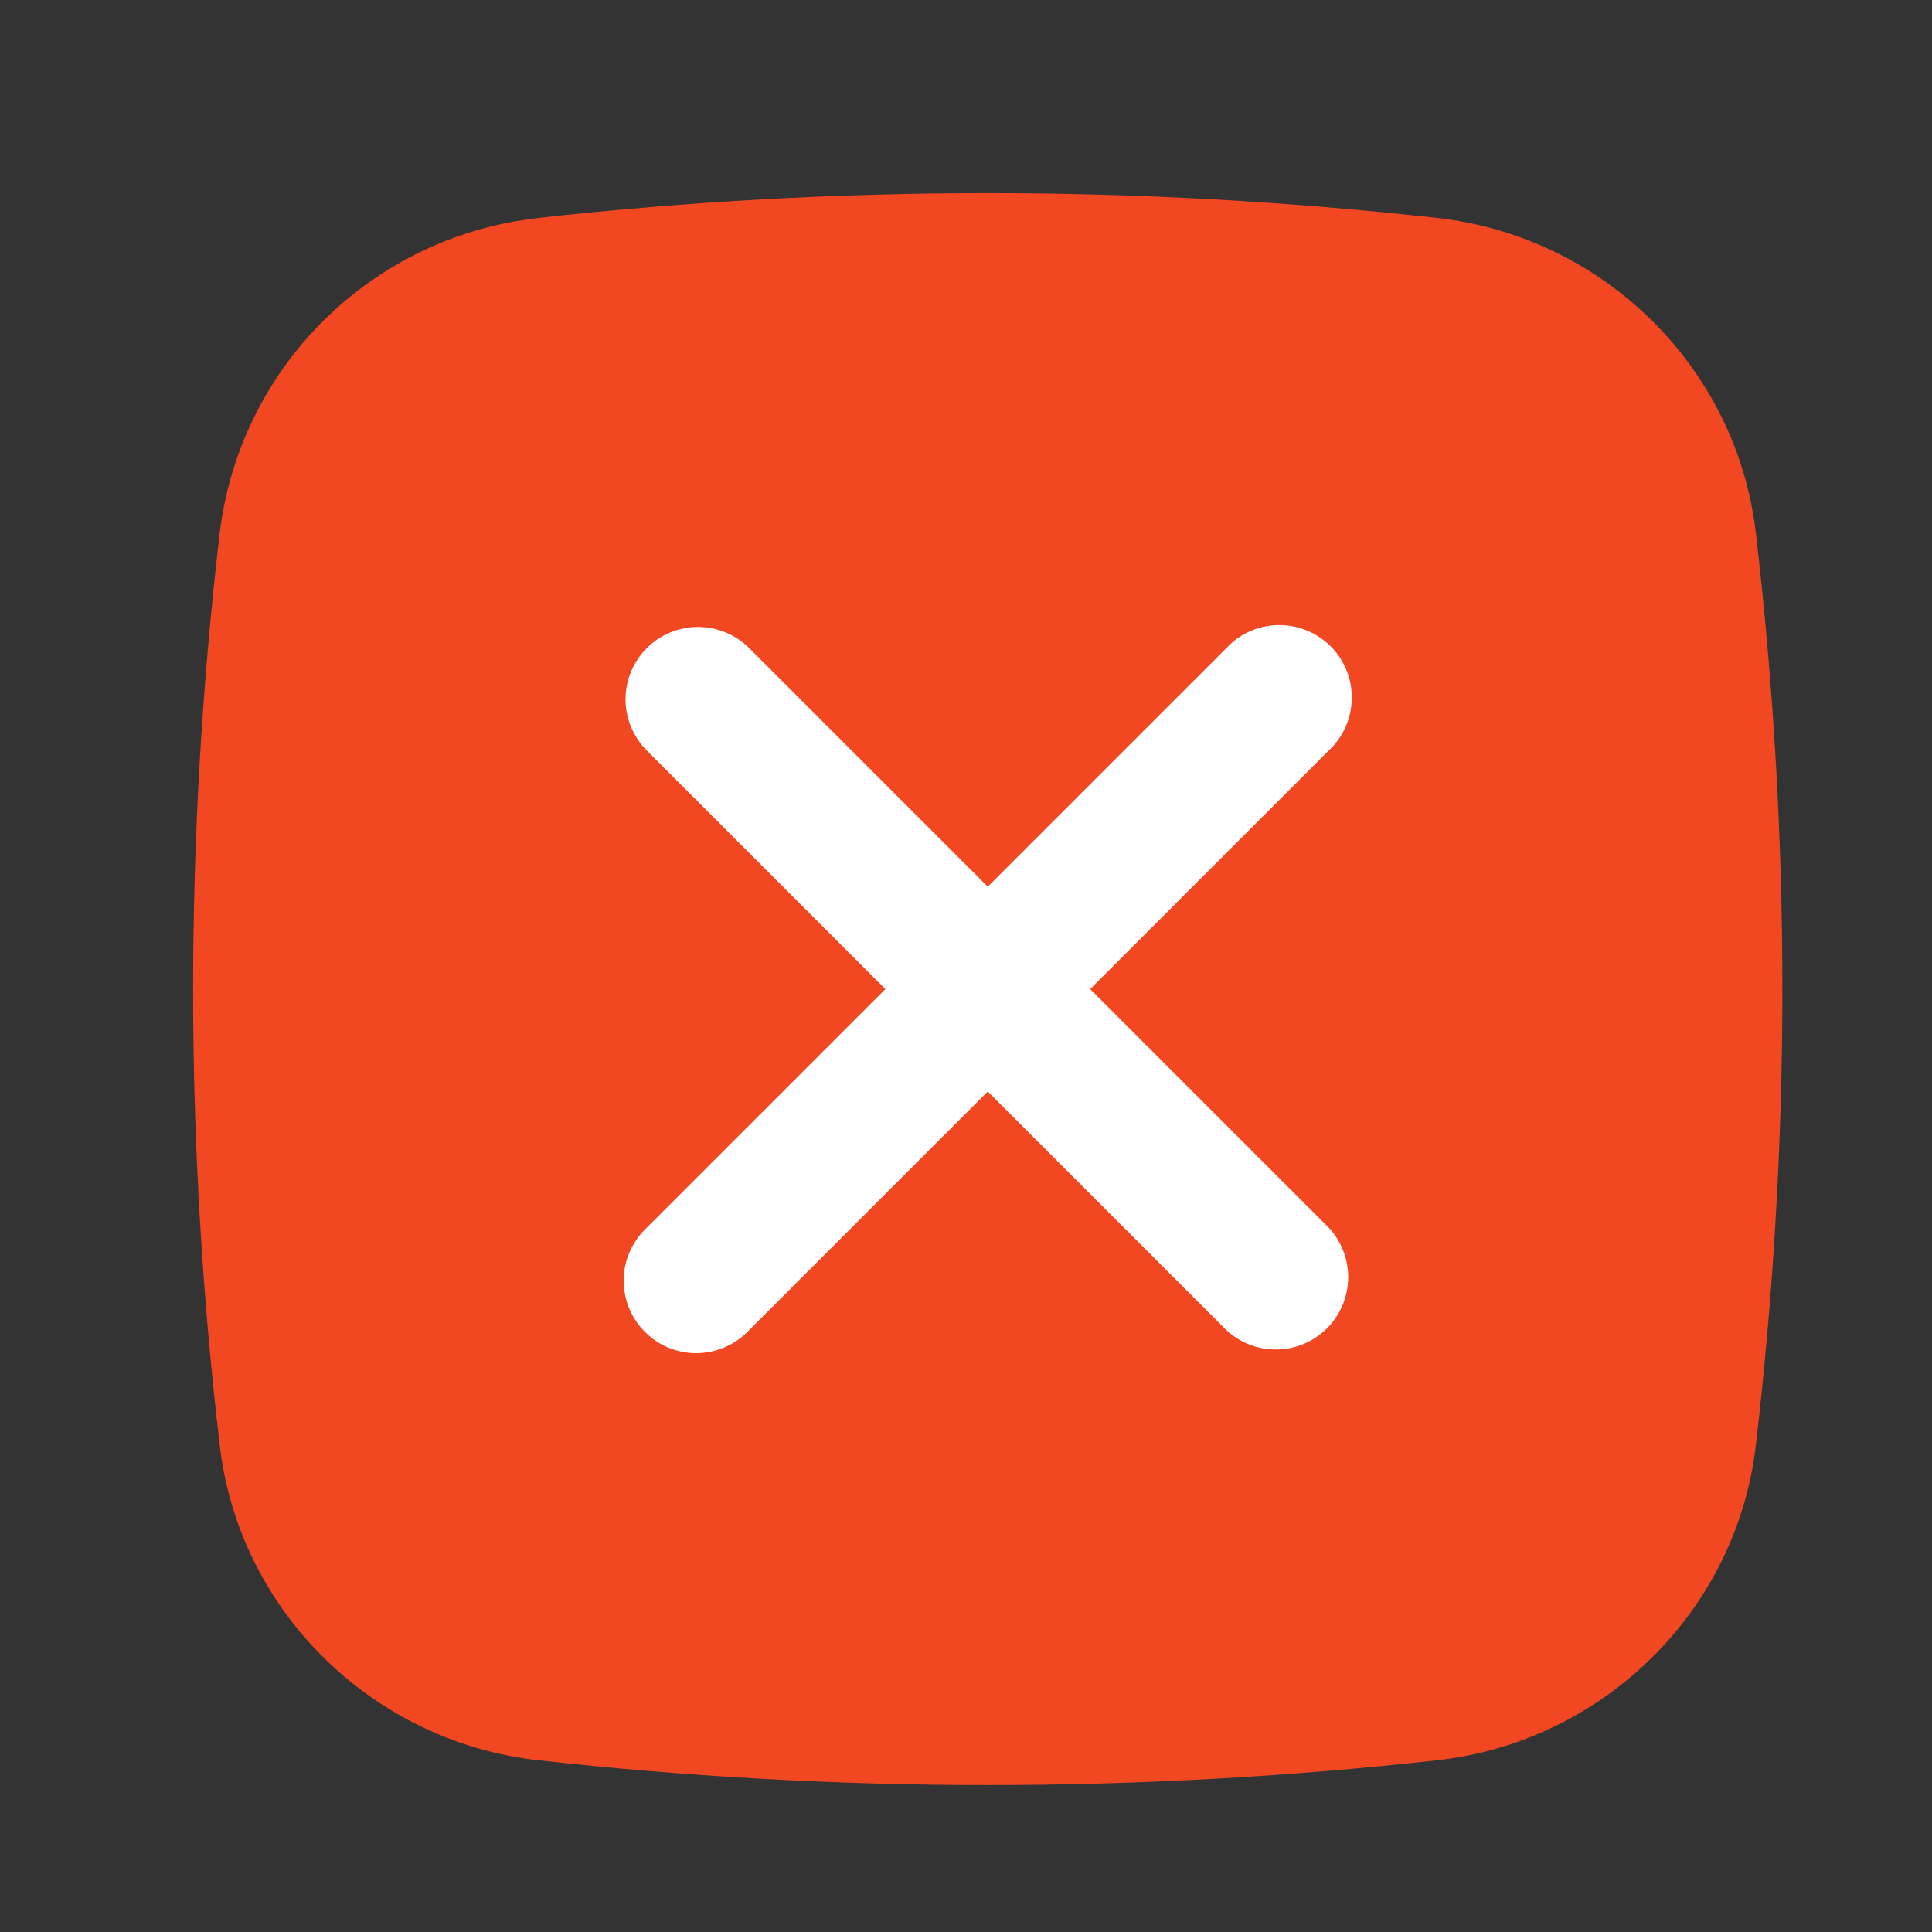
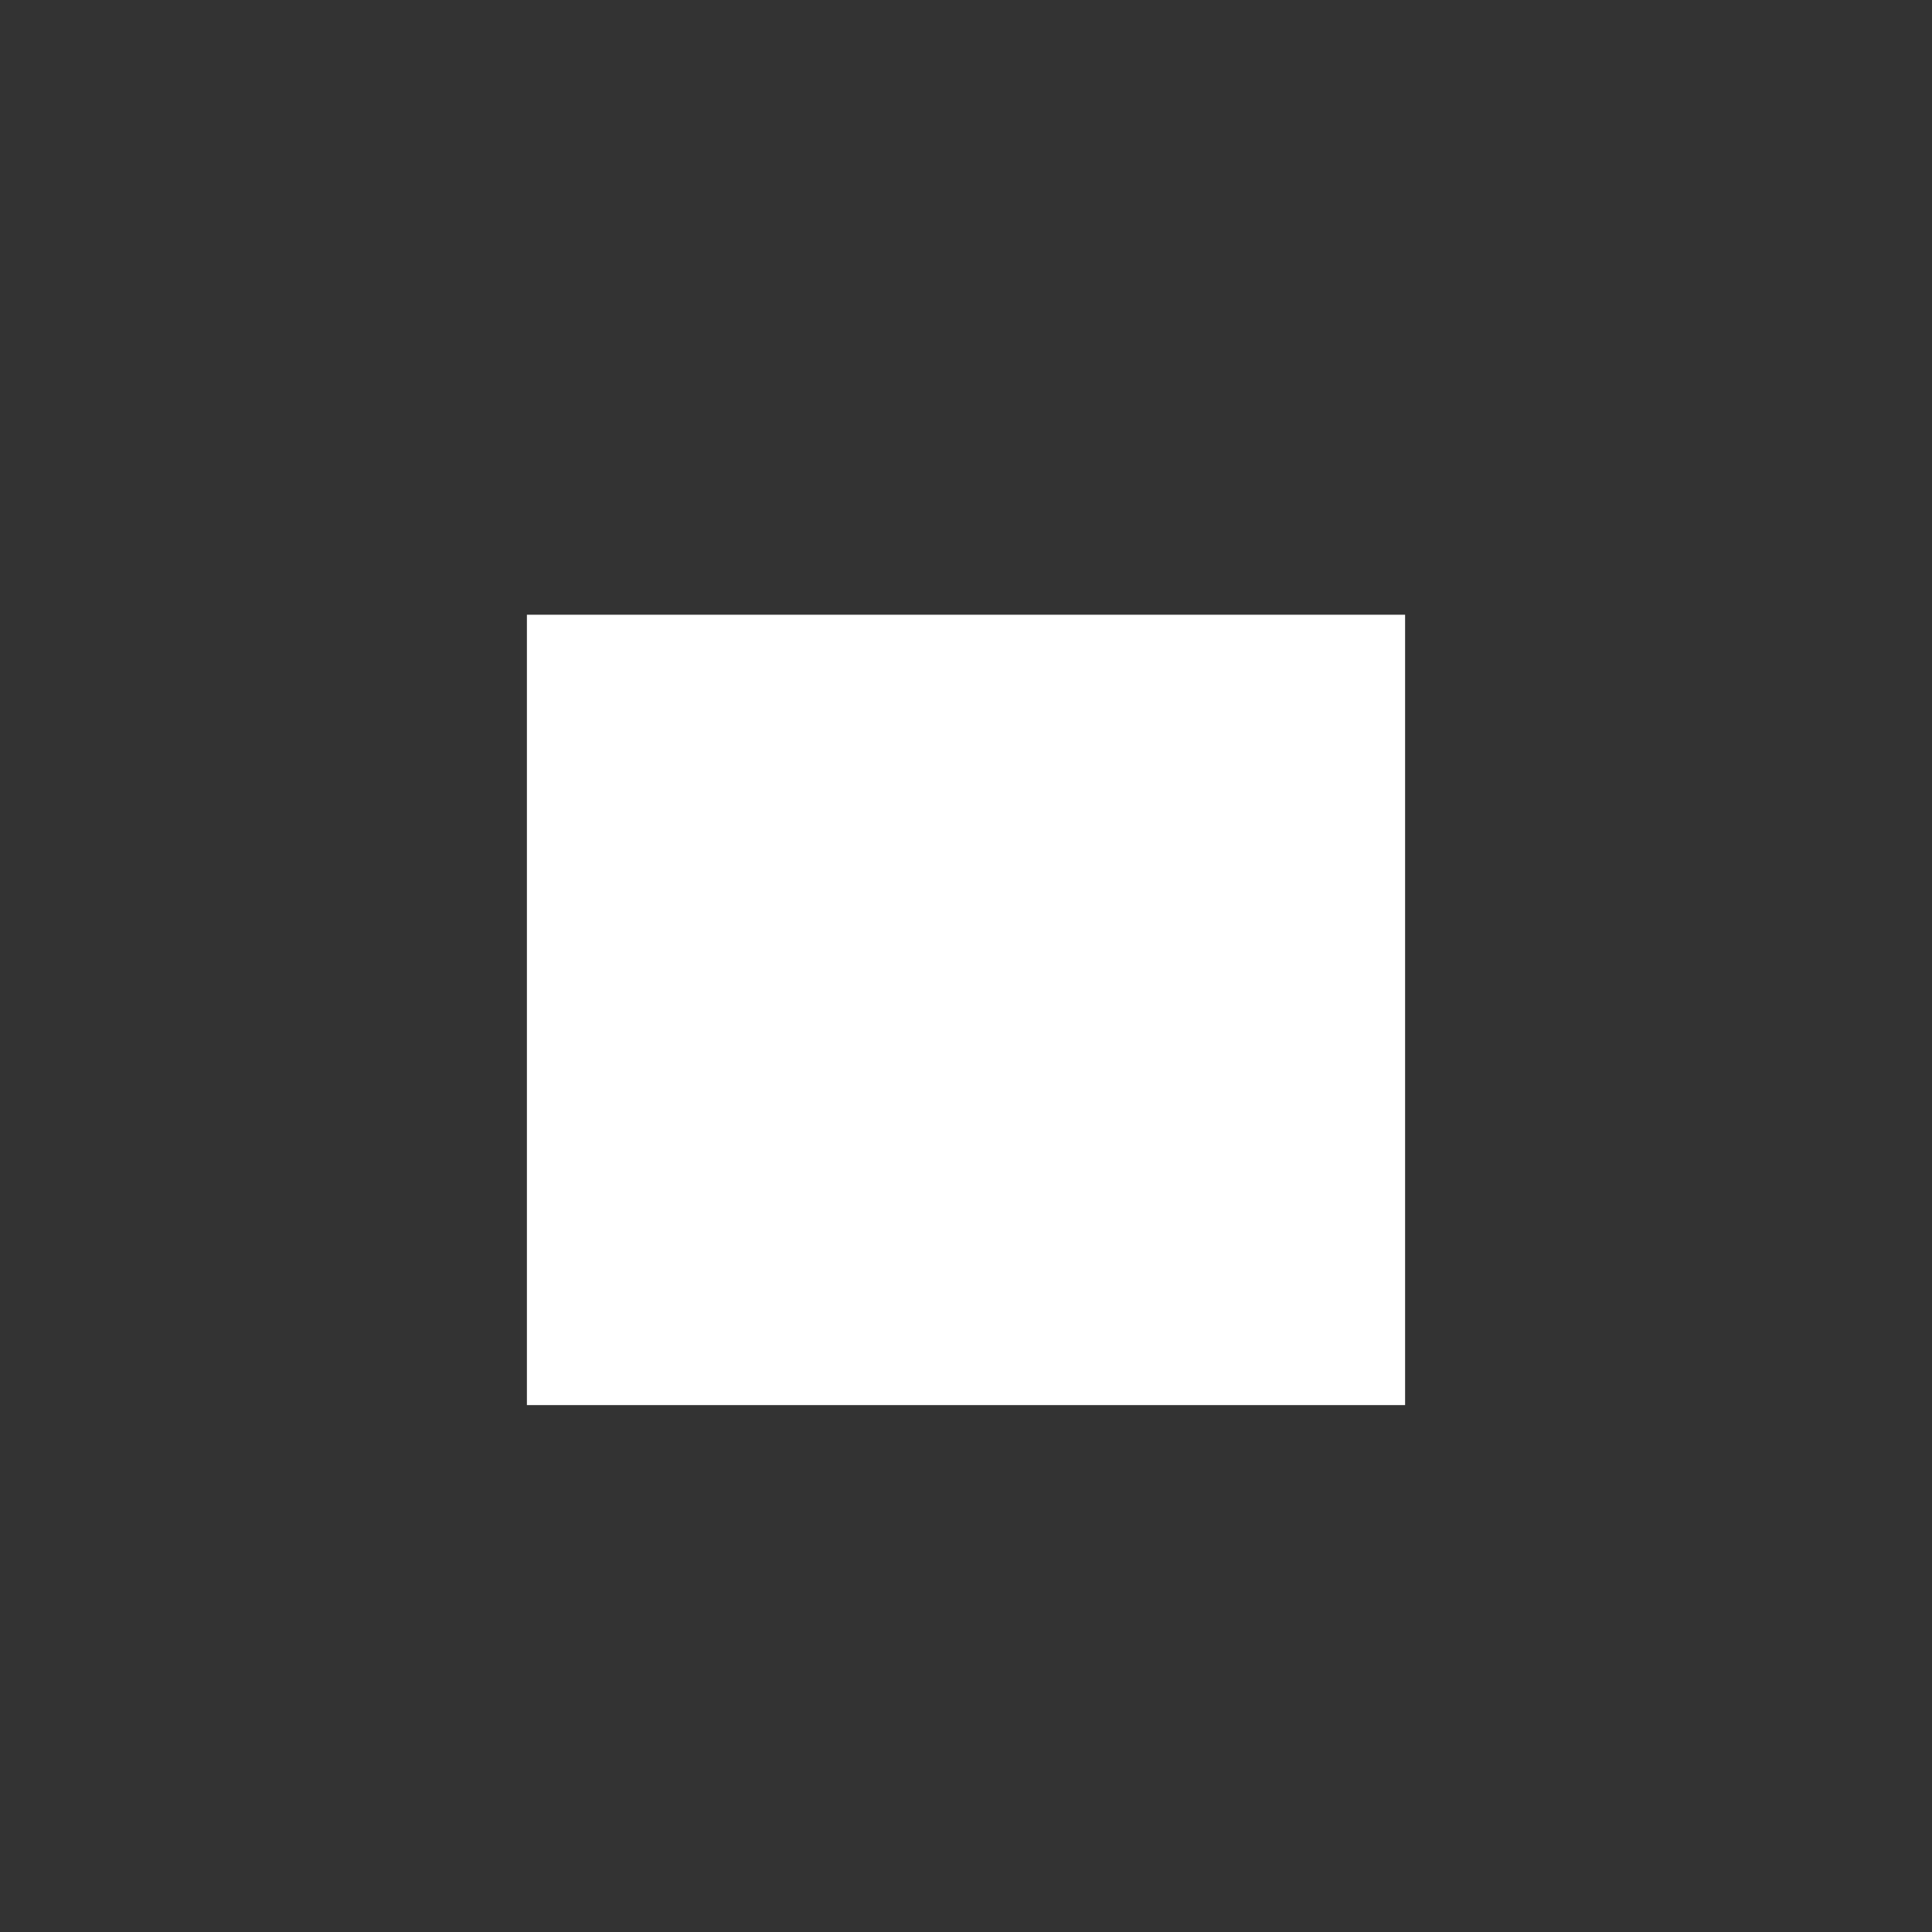
<svg xmlns="http://www.w3.org/2000/svg" fill="none" viewBox="0 0 22 22" height="22" width="22">
  <rect x="0" y="0" width="22" height="22" fill="#333333" stroke="none" />
  <rect fill="white" height="9" width="10" y="7" x="6" />
-   <path fill="#F24822" d="M6.127 2.482C9.53 2.105 12.965 2.105 16.368 2.482C18.253 2.693 19.773 4.177 19.994 6.068C20.397 9.52 20.397 13.007 19.994 16.458C19.773 18.349 18.253 19.833 16.368 20.044C12.965 20.421 9.53 20.421 6.127 20.044C4.243 19.833 2.723 18.349 2.502 16.458C2.098 13.007 2.098 9.52 2.502 6.069C2.613 5.15 3.032 4.296 3.69 3.645C4.348 2.995 5.206 2.585 6.126 2.483M7.365 7.38C7.519 7.226 7.729 7.139 7.948 7.139C8.166 7.139 8.376 7.226 8.531 7.38L11.248 10.097L13.965 7.38C14.04 7.299 14.131 7.234 14.232 7.189C14.334 7.144 14.443 7.12 14.554 7.118C14.665 7.116 14.774 7.136 14.877 7.178C14.98 7.219 15.073 7.281 15.152 7.359C15.23 7.438 15.292 7.531 15.333 7.634C15.375 7.736 15.395 7.846 15.393 7.957C15.391 8.068 15.367 8.177 15.322 8.278C15.277 8.38 15.212 8.471 15.131 8.546L12.414 11.263L15.131 13.98C15.276 14.136 15.356 14.343 15.352 14.557C15.348 14.771 15.262 14.975 15.111 15.126C14.959 15.277 14.755 15.364 14.542 15.367C14.328 15.371 14.121 15.292 13.965 15.146L11.248 12.429L8.531 15.146C8.455 15.227 8.364 15.292 8.263 15.337C8.162 15.382 8.052 15.407 7.942 15.409C7.831 15.411 7.721 15.39 7.618 15.349C7.515 15.307 7.422 15.245 7.344 15.167C7.265 15.089 7.204 14.995 7.162 14.893C7.121 14.79 7.1 14.68 7.102 14.569C7.104 14.458 7.128 14.349 7.174 14.248C7.219 14.147 7.284 14.056 7.365 13.98L10.082 11.263L7.365 8.546C7.21 8.391 7.123 8.182 7.123 7.963C7.123 7.745 7.21 7.535 7.365 7.38Z" clip-rule="evenodd" fill-rule="evenodd" />
</svg>